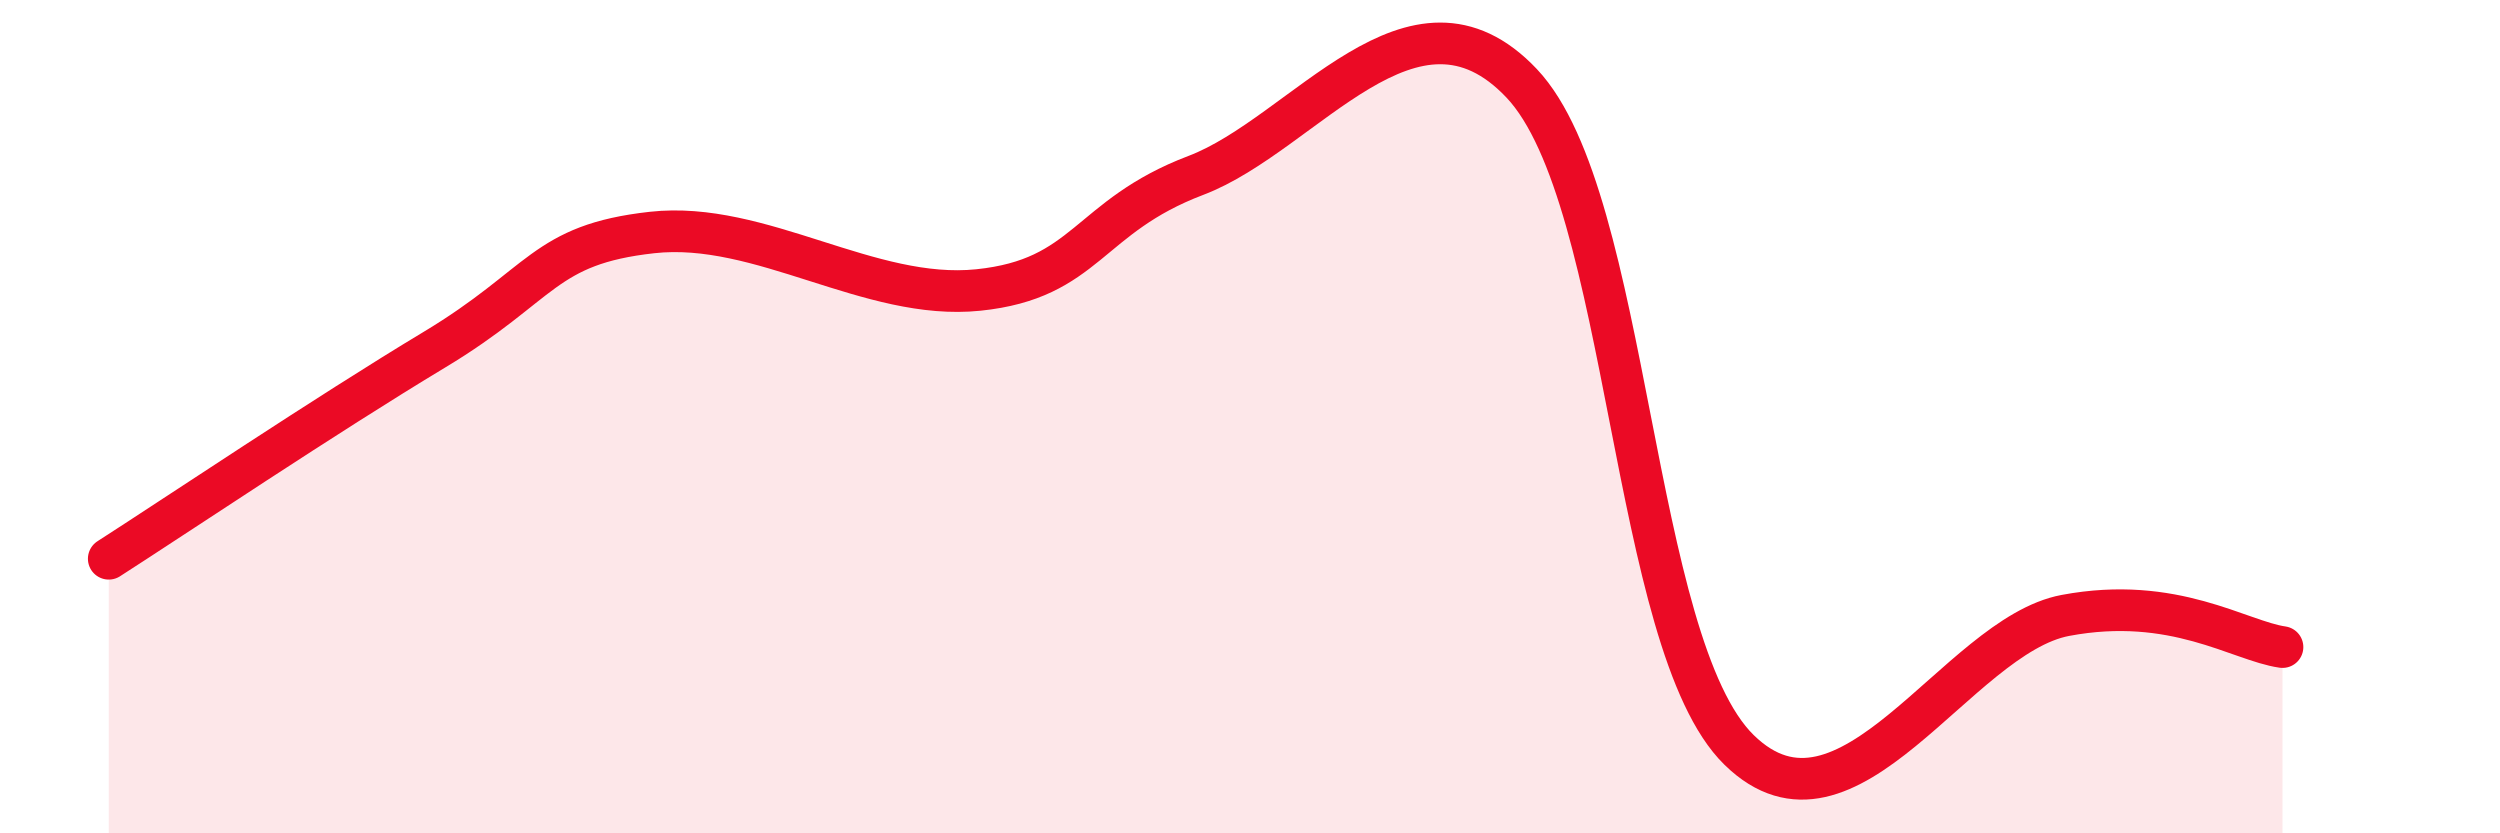
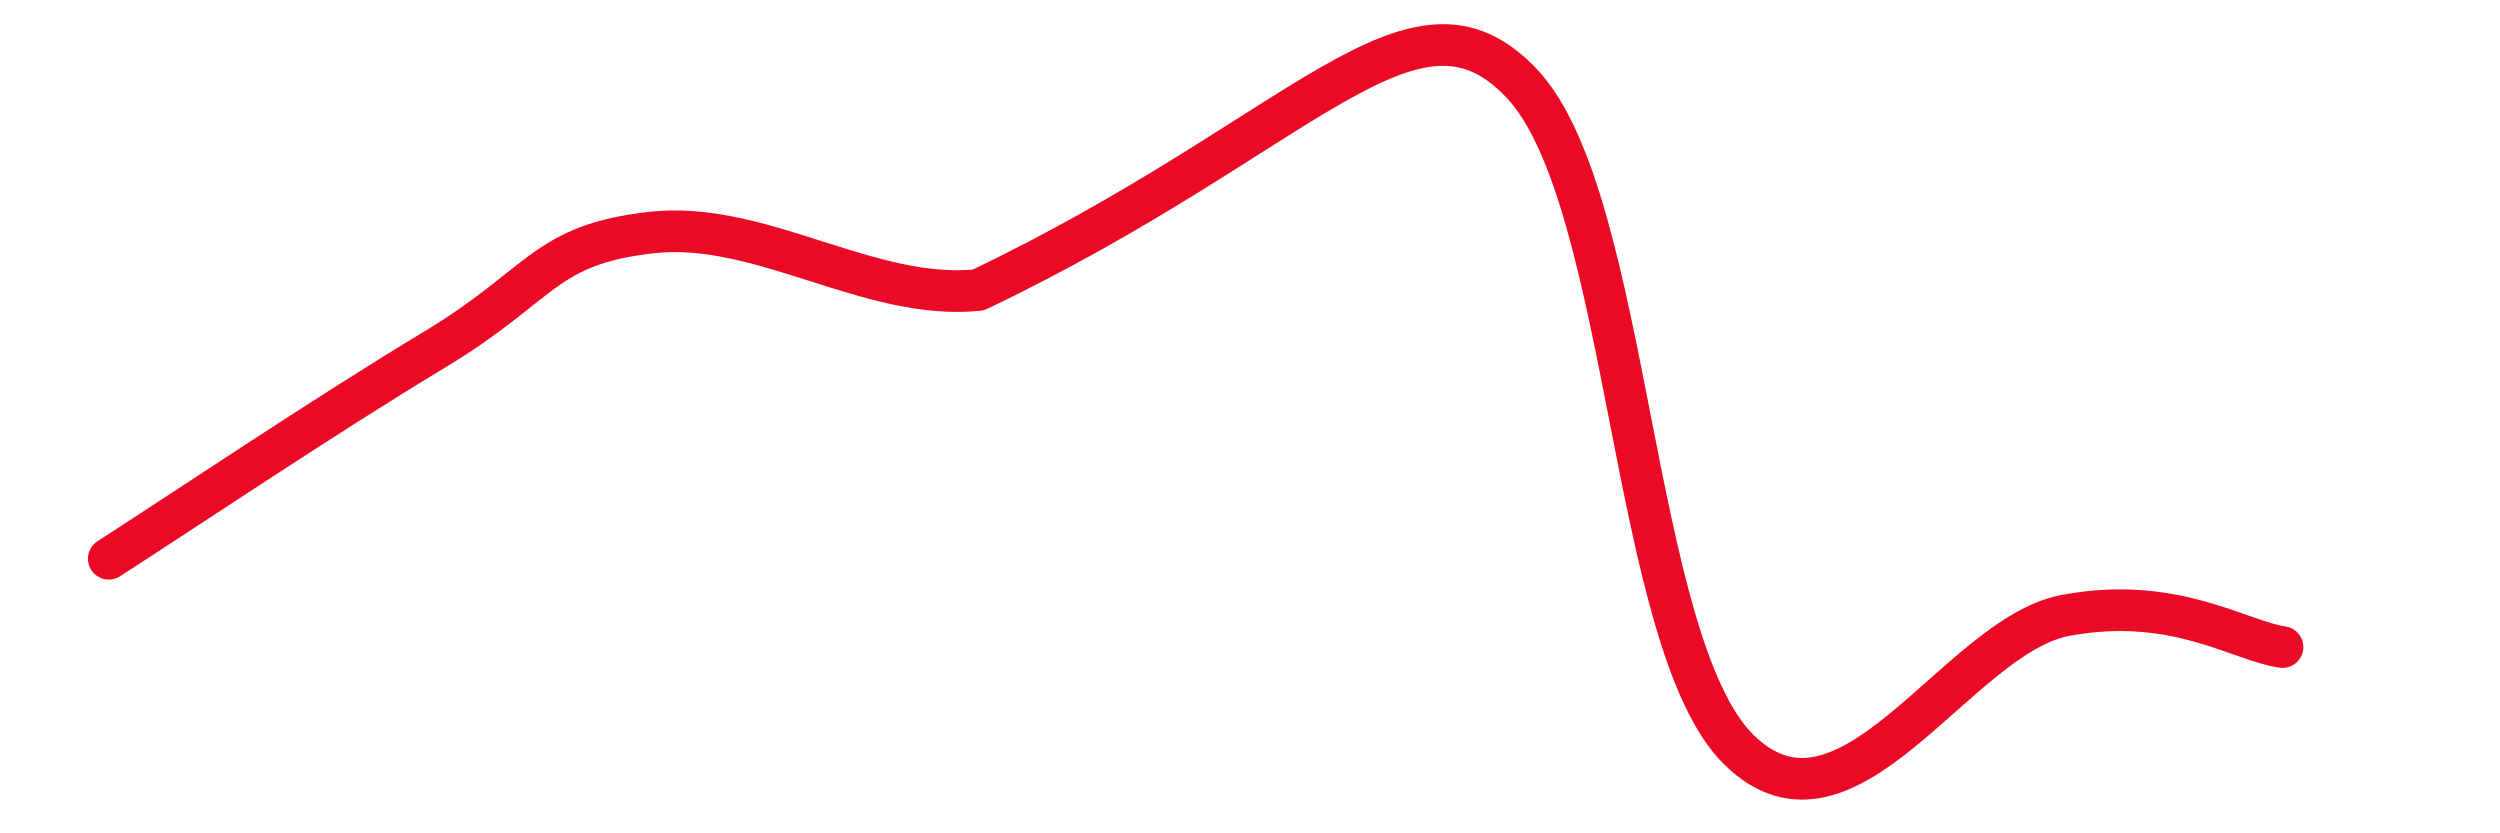
<svg xmlns="http://www.w3.org/2000/svg" width="60" height="20" viewBox="0 0 60 20">
-   <path d="M 2.61,13.41 C 4.17,12.41 7.82,9.96 10.43,8.39 C 13.04,6.82 13.04,5.87 15.65,5.58 C 18.26,5.29 20.87,7.23 23.48,6.96 C 26.09,6.69 26.09,5.2 28.7,4.21 C 31.31,3.22 33.91,-0.76 36.52,2 C 39.13,4.76 39.13,15.45 41.74,18 C 44.35,20.55 46.96,15.26 49.57,14.77 C 52.18,14.28 53.74,15.38 54.78,15.53L54.78 20L2.61 20Z" fill="#EB0A25" opacity="0.1" stroke-linecap="round" stroke-linejoin="round" />
-   <path d="M 2.61,13.41 C 4.17,12.41 7.82,9.96 10.43,8.39 C 13.04,6.82 13.04,5.87 15.65,5.58 C 18.26,5.29 20.87,7.23 23.48,6.96 C 26.09,6.69 26.09,5.2 28.7,4.21 C 31.31,3.22 33.91,-0.76 36.52,2 C 39.13,4.76 39.13,15.45 41.74,18 C 44.35,20.55 46.96,15.26 49.57,14.77 C 52.18,14.28 53.74,15.38 54.78,15.53" stroke="#EB0A25" stroke-width="1" fill="none" stroke-linecap="round" stroke-linejoin="round" />
+   <path d="M 2.61,13.41 C 4.17,12.41 7.82,9.96 10.43,8.39 C 13.04,6.82 13.04,5.87 15.65,5.58 C 18.26,5.29 20.87,7.23 23.48,6.96 C 31.31,3.22 33.91,-0.76 36.52,2 C 39.13,4.76 39.13,15.45 41.74,18 C 44.35,20.55 46.96,15.26 49.57,14.77 C 52.18,14.28 53.74,15.38 54.78,15.53" stroke="#EB0A25" stroke-width="1" fill="none" stroke-linecap="round" stroke-linejoin="round" />
</svg>